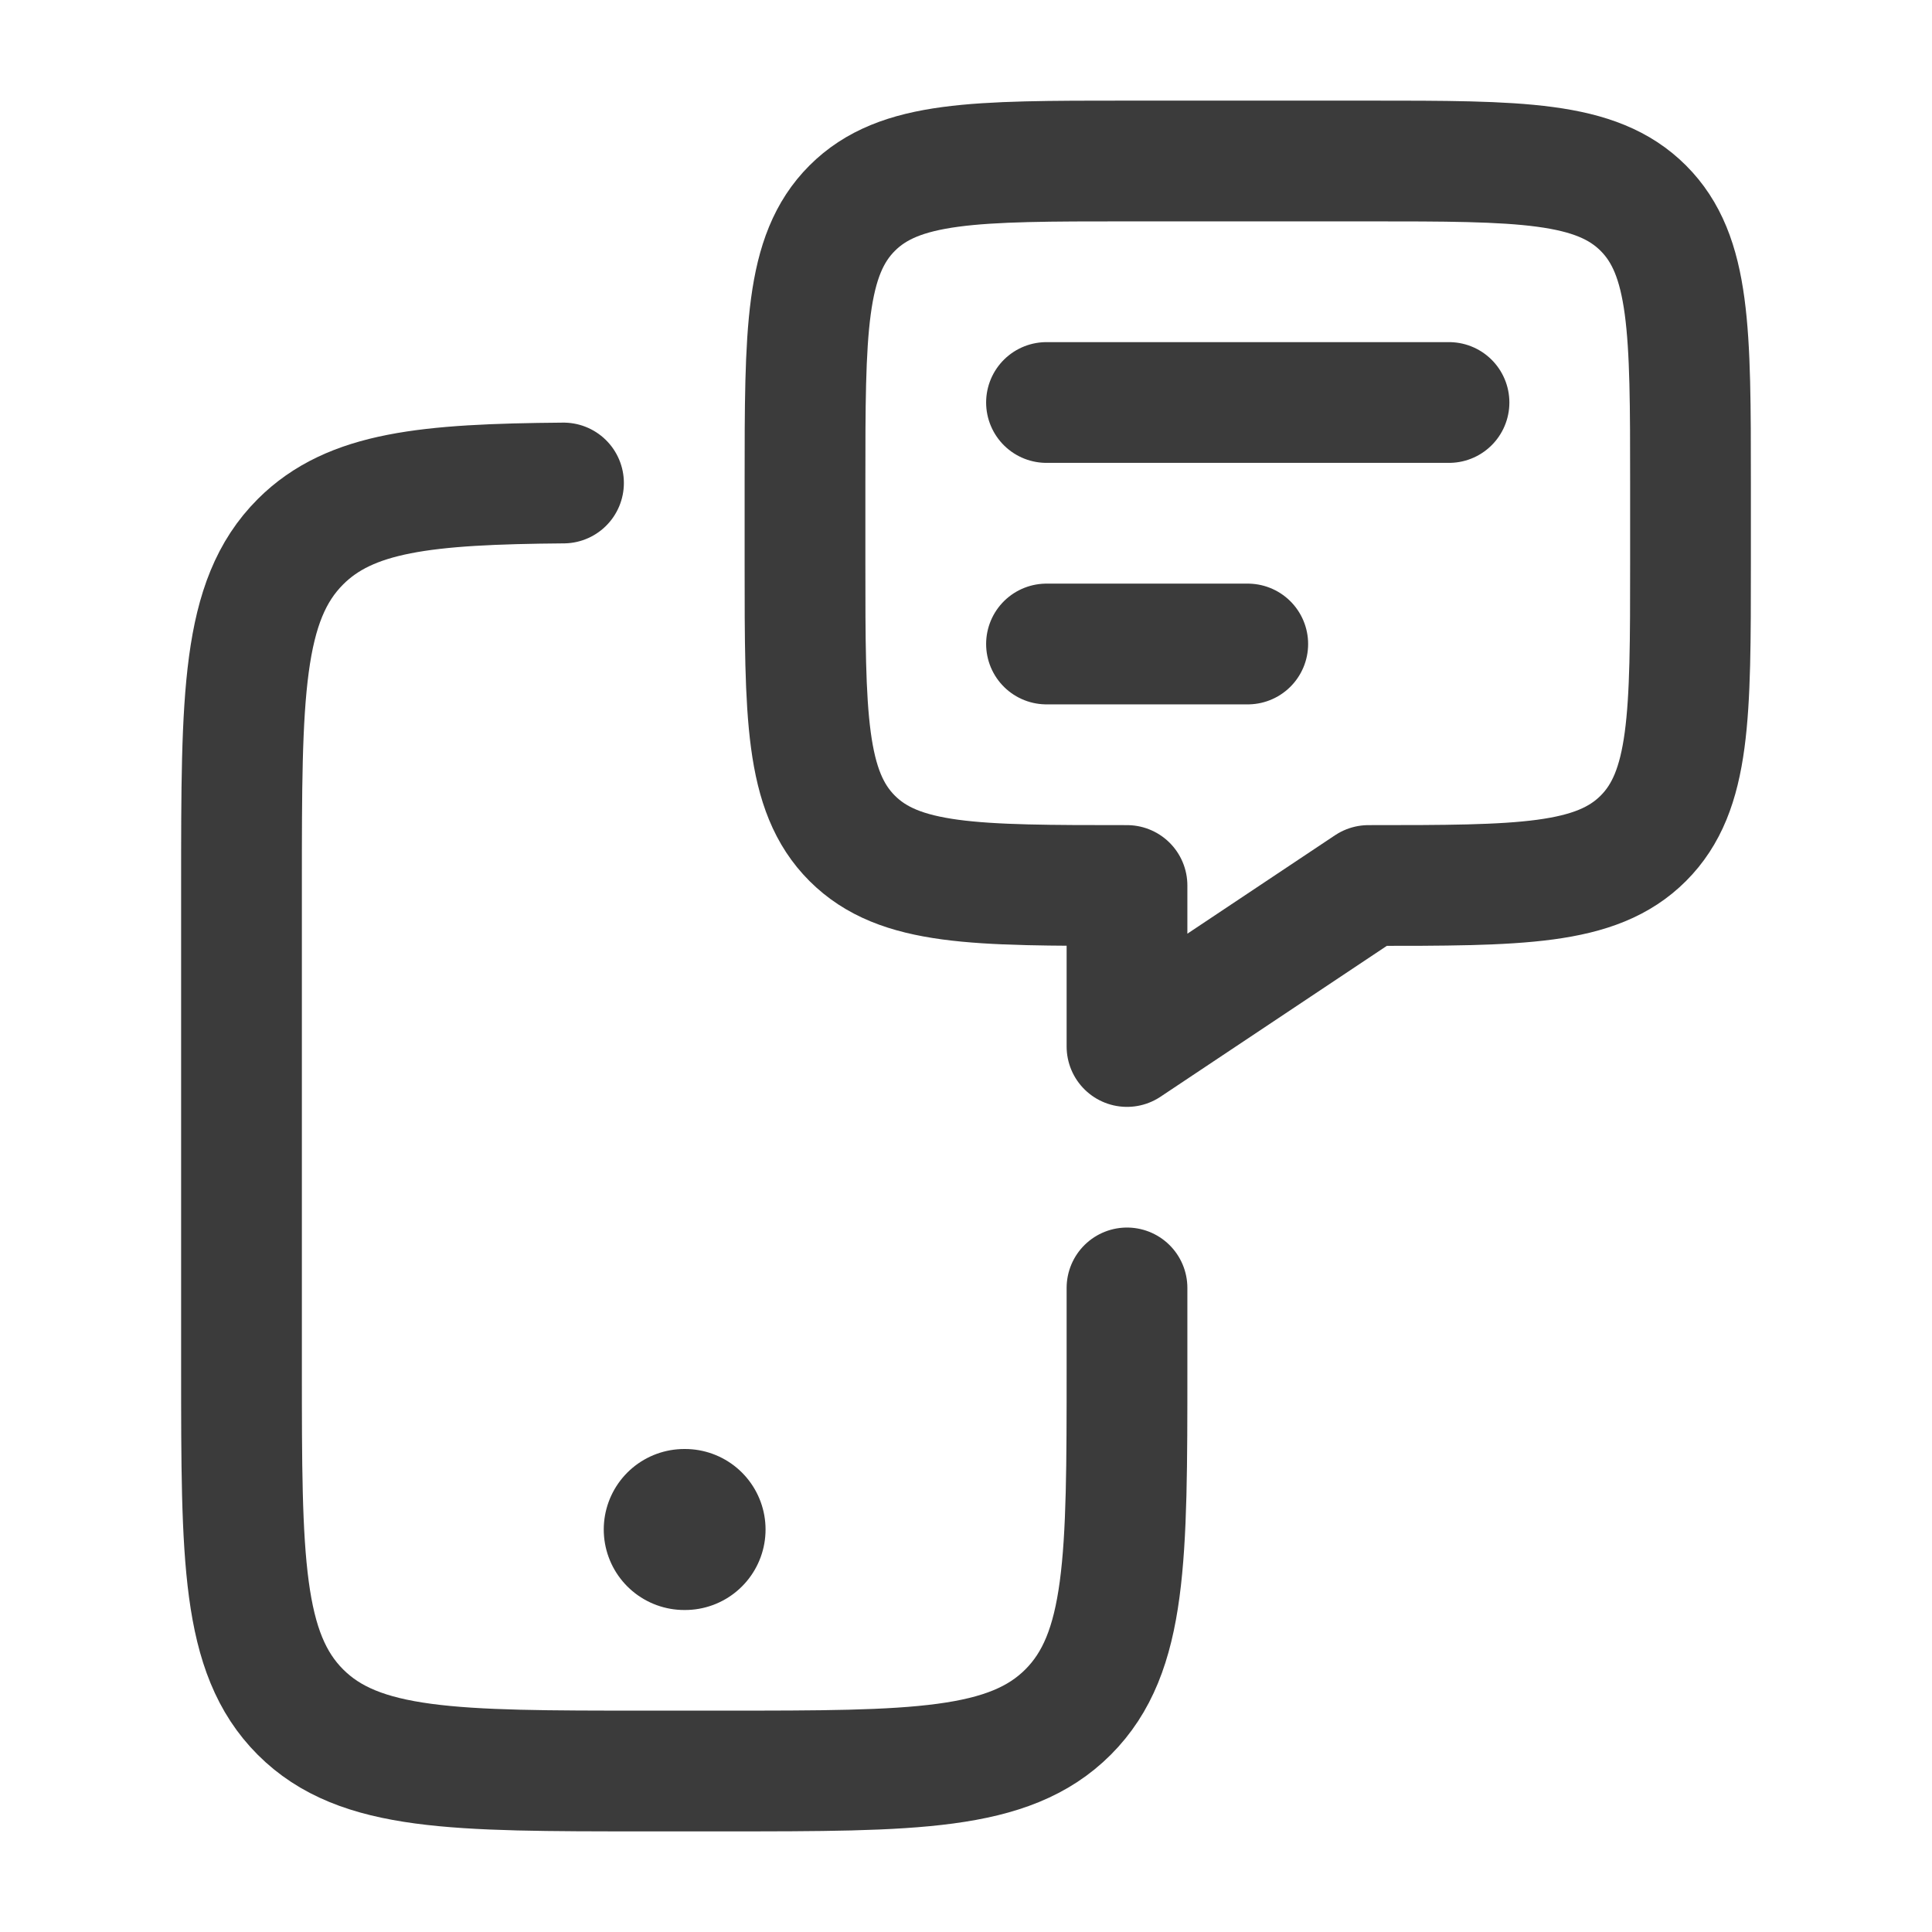
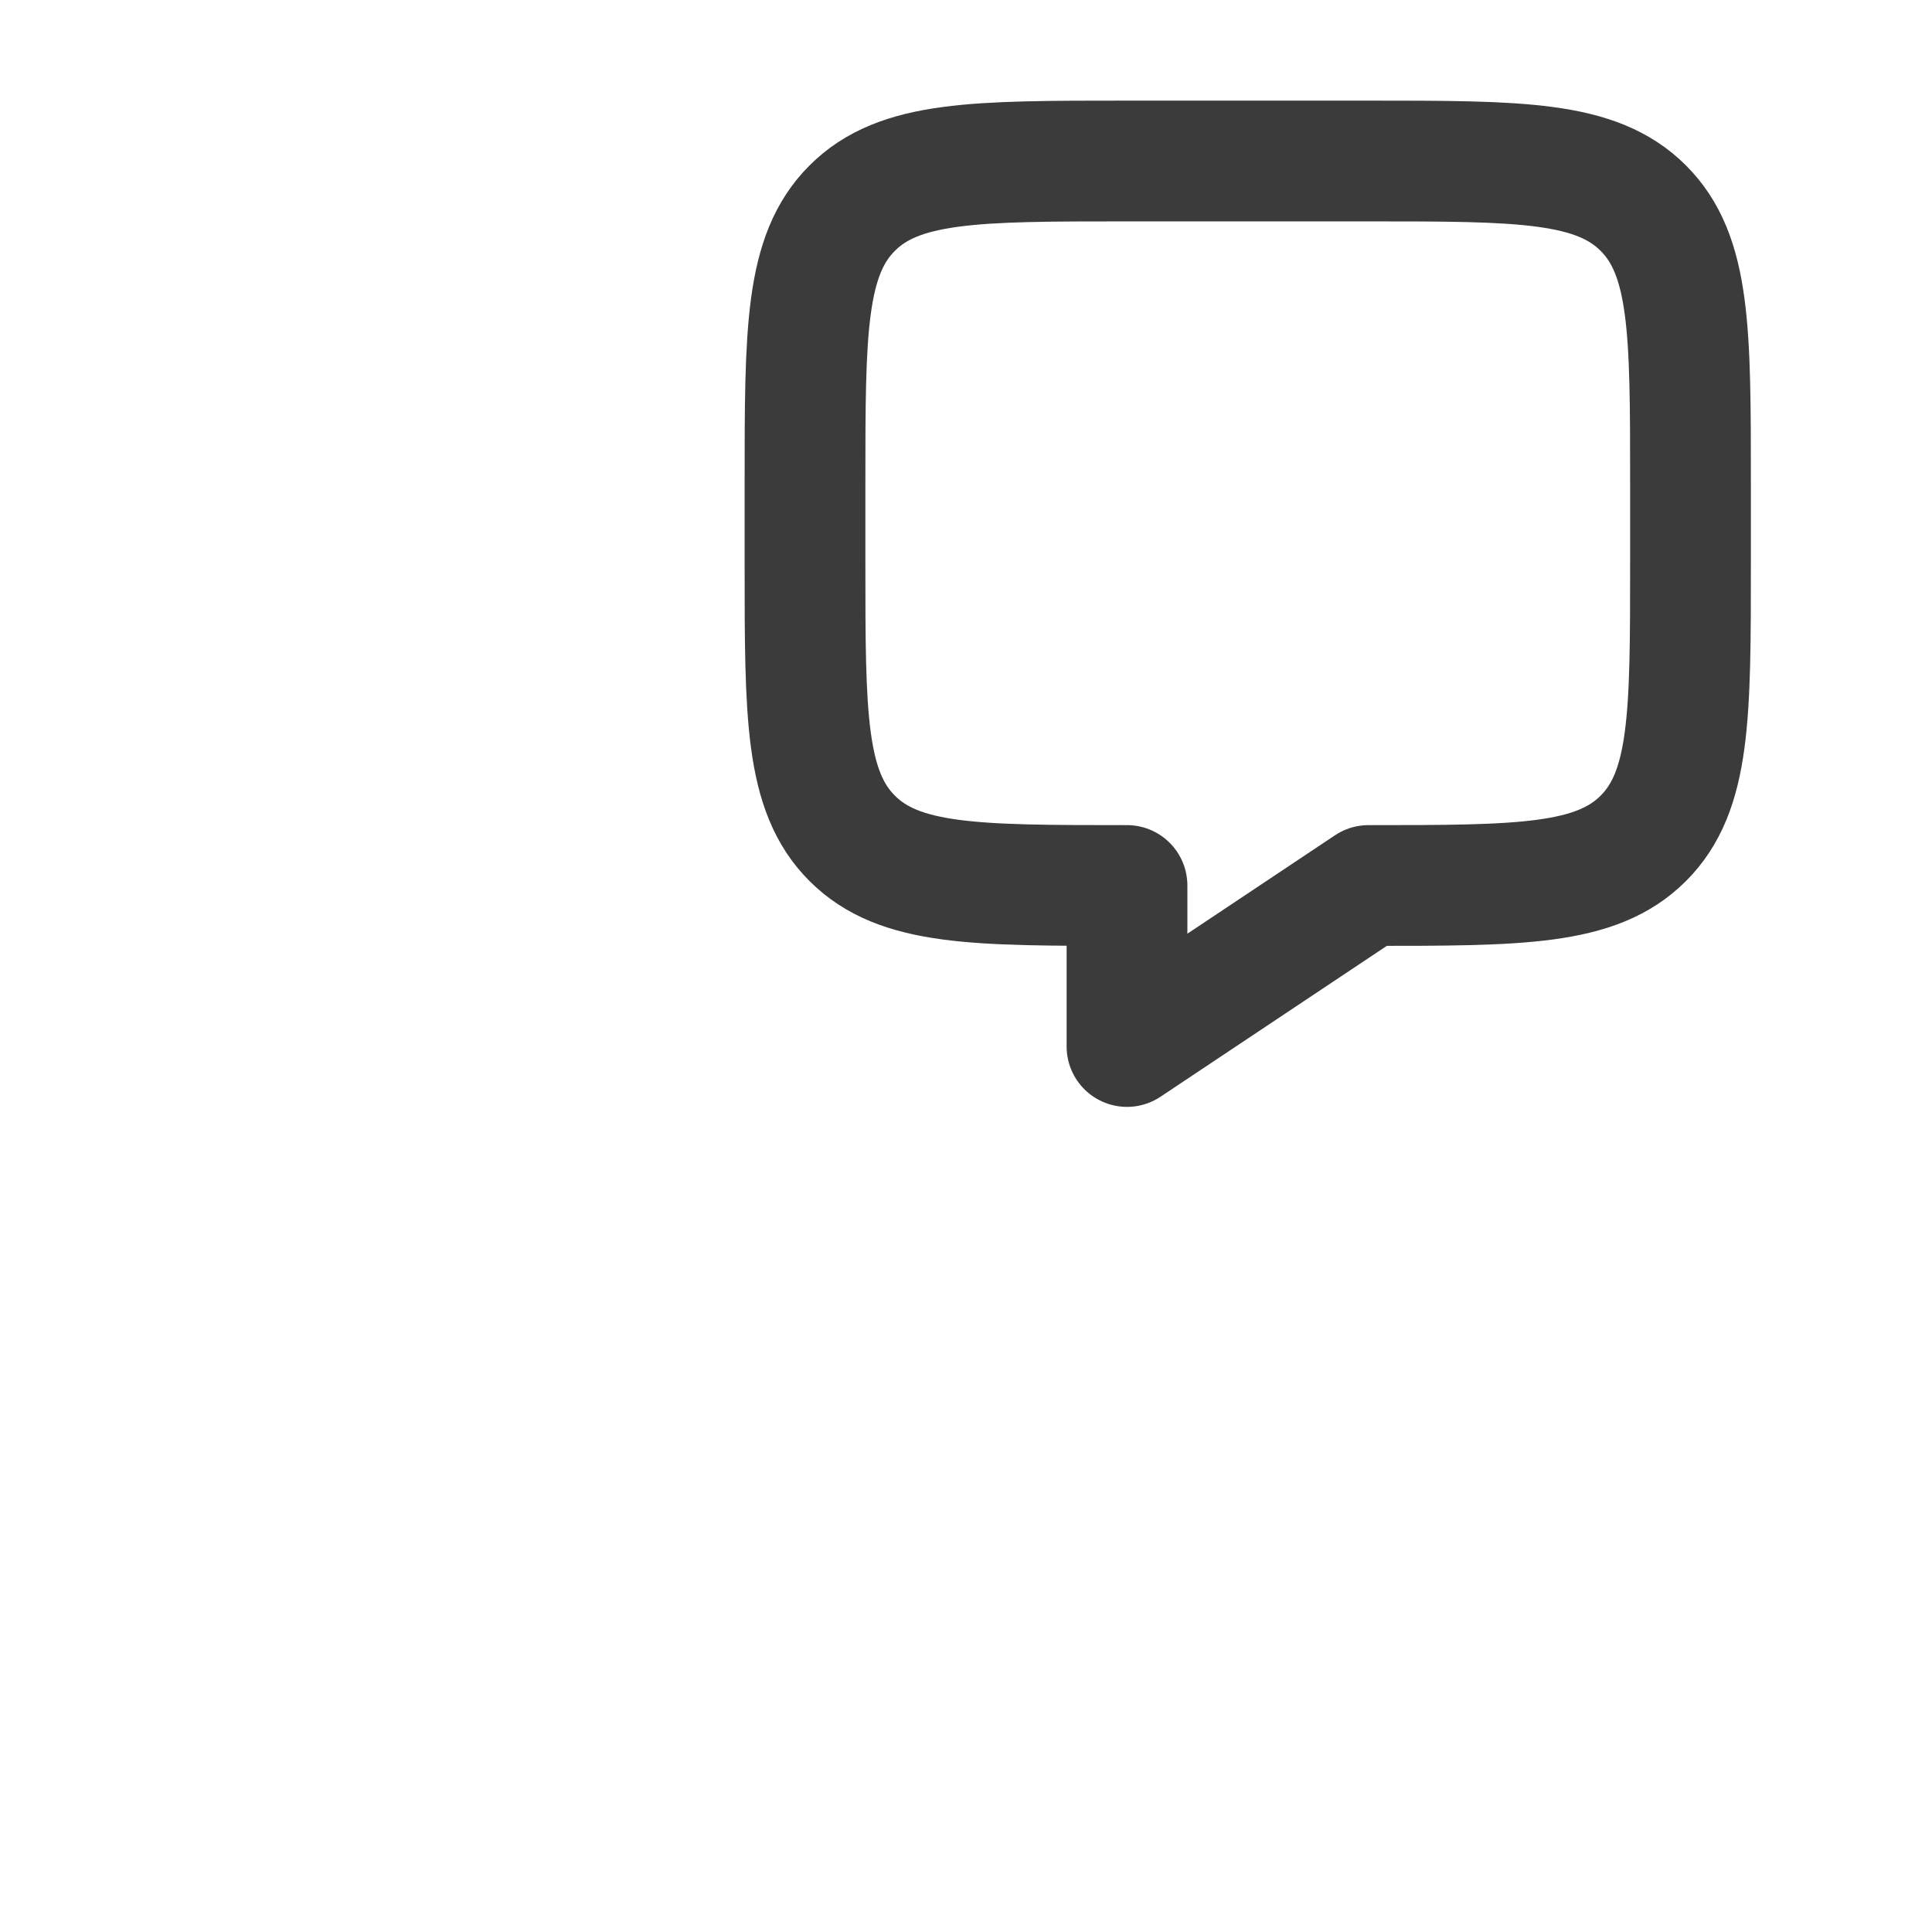
<svg xmlns="http://www.w3.org/2000/svg" width="24" height="24" viewBox="0 0 24 24" fill="none">
-   <path d="M8.5 19H8.51" stroke="#3B3B3B" stroke-width="2" stroke-linecap="round" stroke-linejoin="round" />
-   <path d="M13 5H18M13 8H15.5" stroke="#3B3B3B" stroke-width="1.5" stroke-linecap="round" stroke-linejoin="round" />
-   <path d="M14 15.999V16.999C14 19.357 14 20.535 13.268 21.268C12.536 22 11.357 22 9 22H8C5.643 22 4.464 22 3.732 21.268C3 20.535 3 19.357 3 16.999V10.998C3 8.641 3 7.462 3.732 6.73C4.353 6.109 5.293 6.014 7 6" stroke="#3B3B3B" stroke-width="1.5" stroke-linecap="round" stroke-linejoin="round" />
  <path d="M10 6V7C10 8.886 10 9.828 10.586 10.414C11.172 11 12.114 11 14 11V13L17 11C18.886 11 19.828 11 20.414 10.414C21 9.828 21 8.886 21 7V6C21 4.114 21 3.172 20.414 2.586C19.828 2 18.886 2 17 2H14C12.114 2 11.172 2 10.586 2.586C10 3.172 10 4.114 10 6Z" stroke="#3B3B3B" stroke-width="1.5" stroke-linecap="round" stroke-linejoin="round" />
</svg>